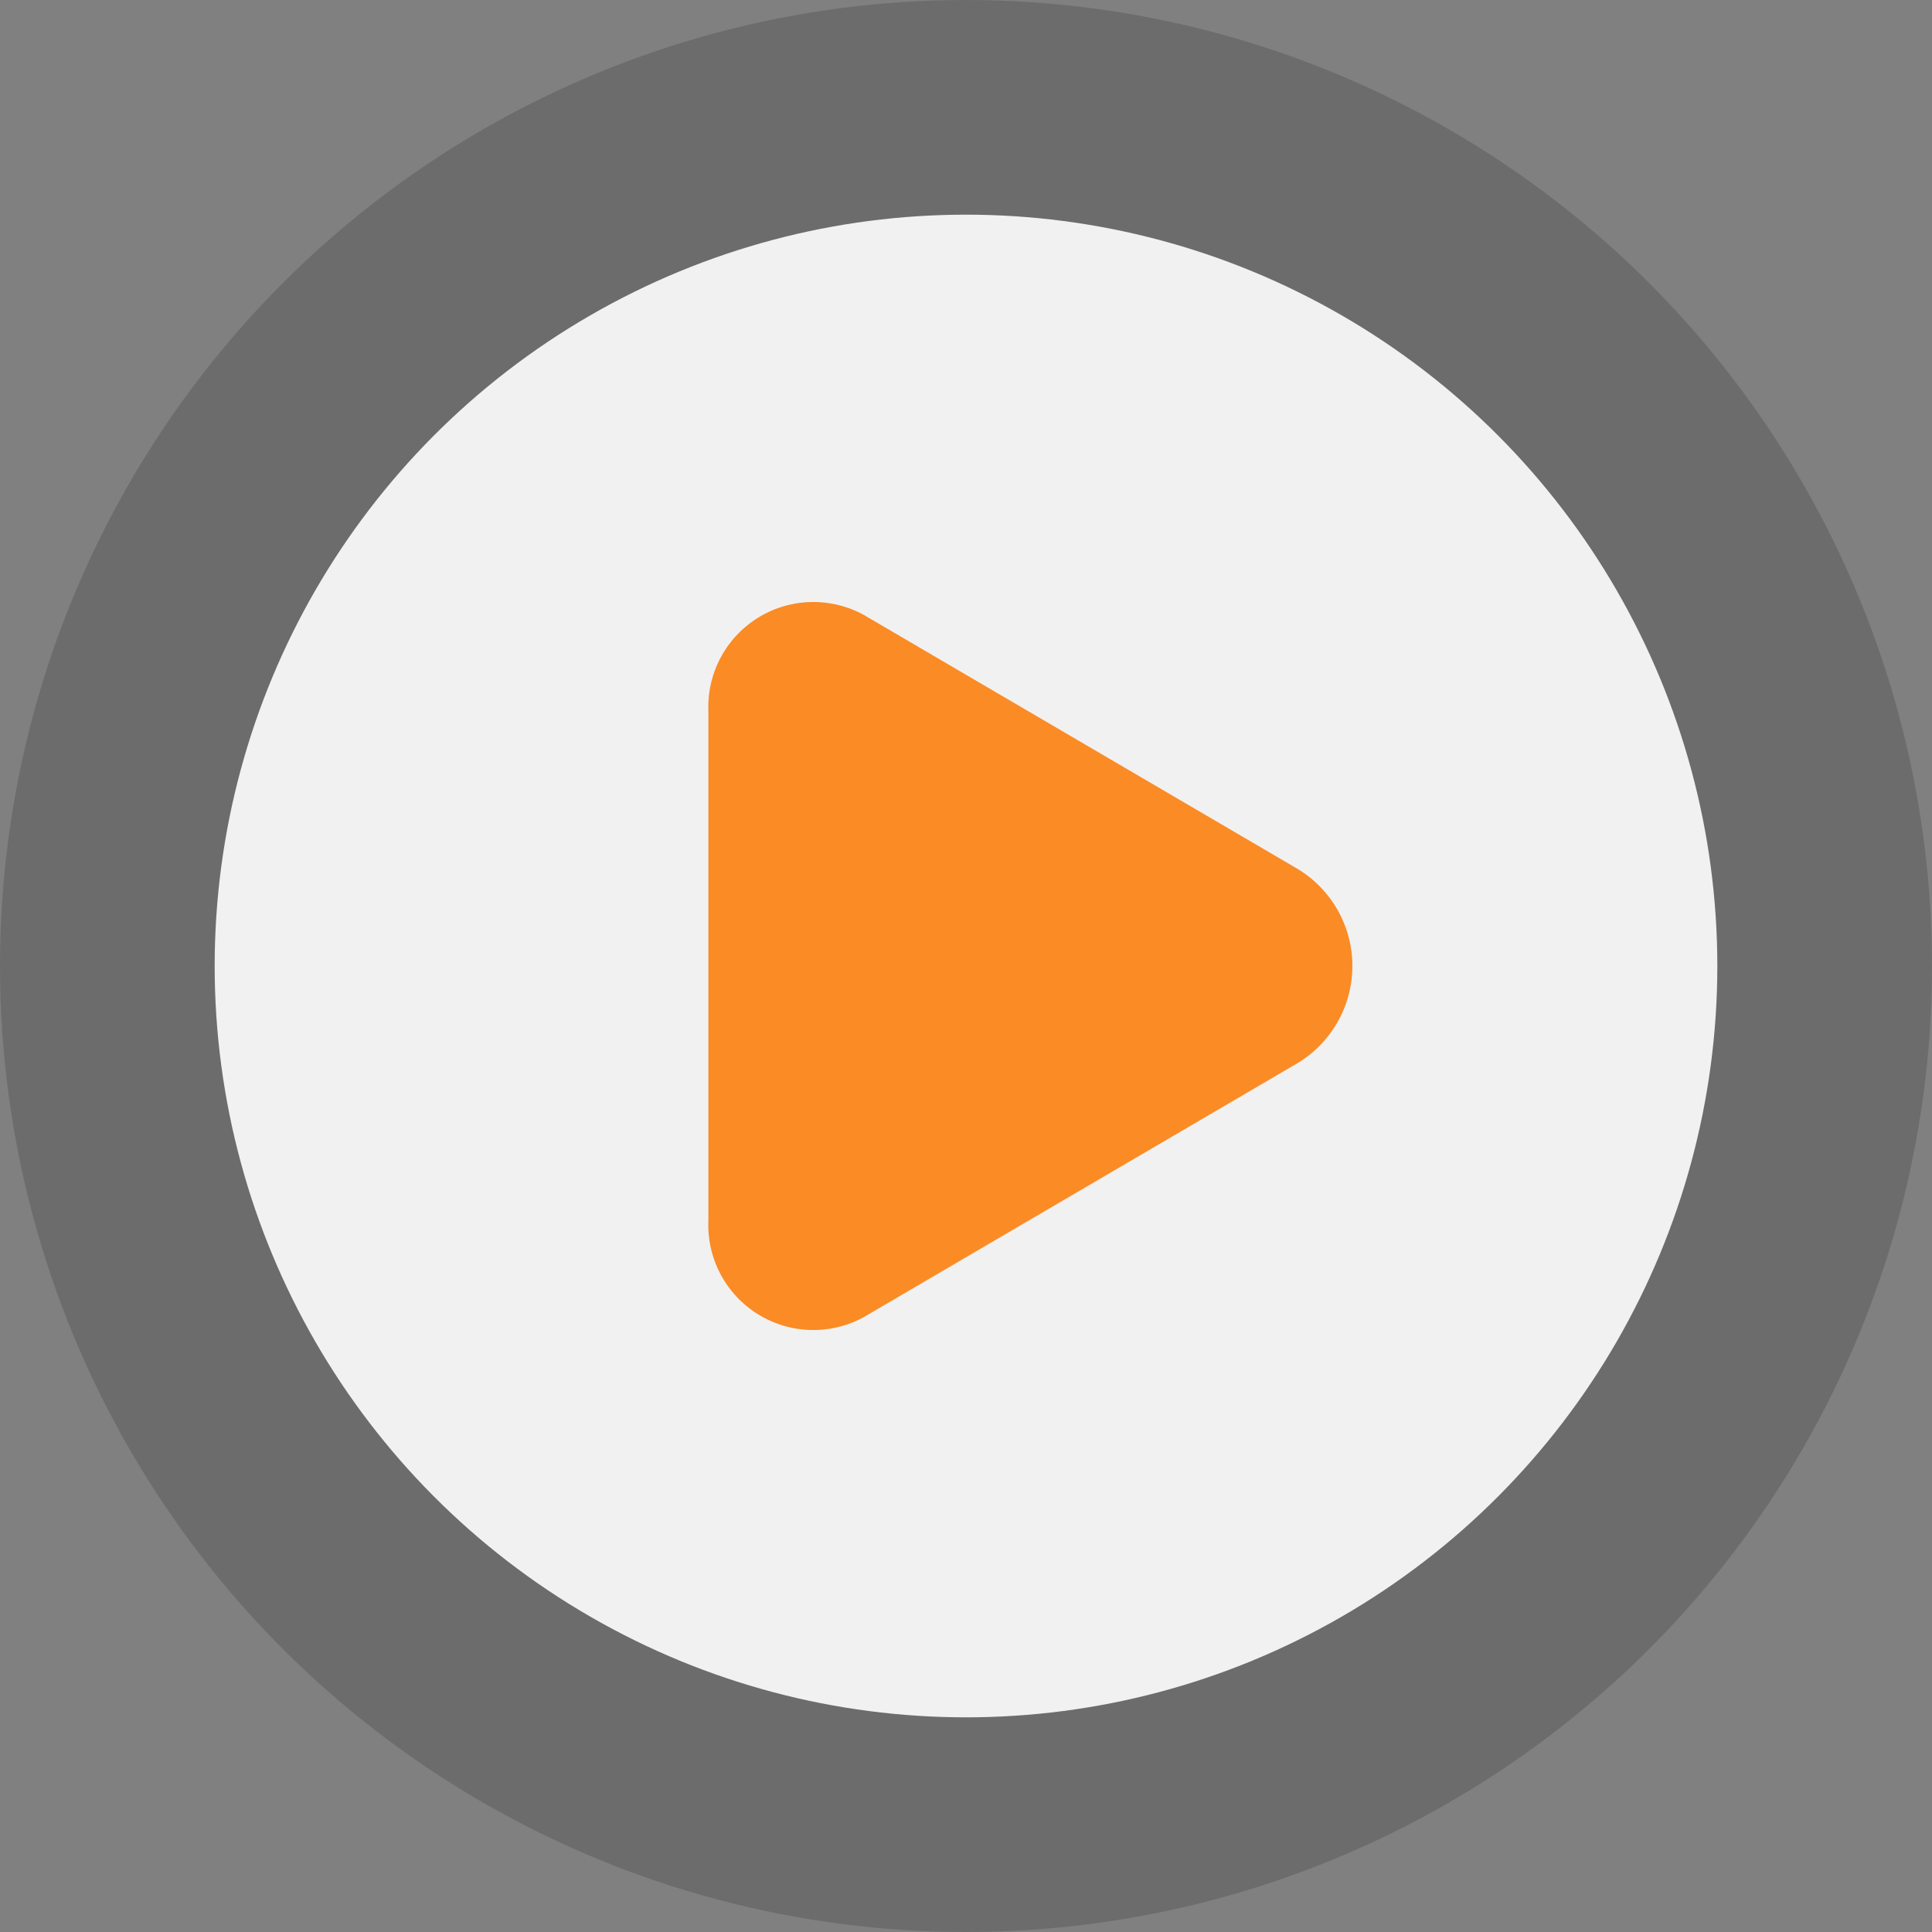
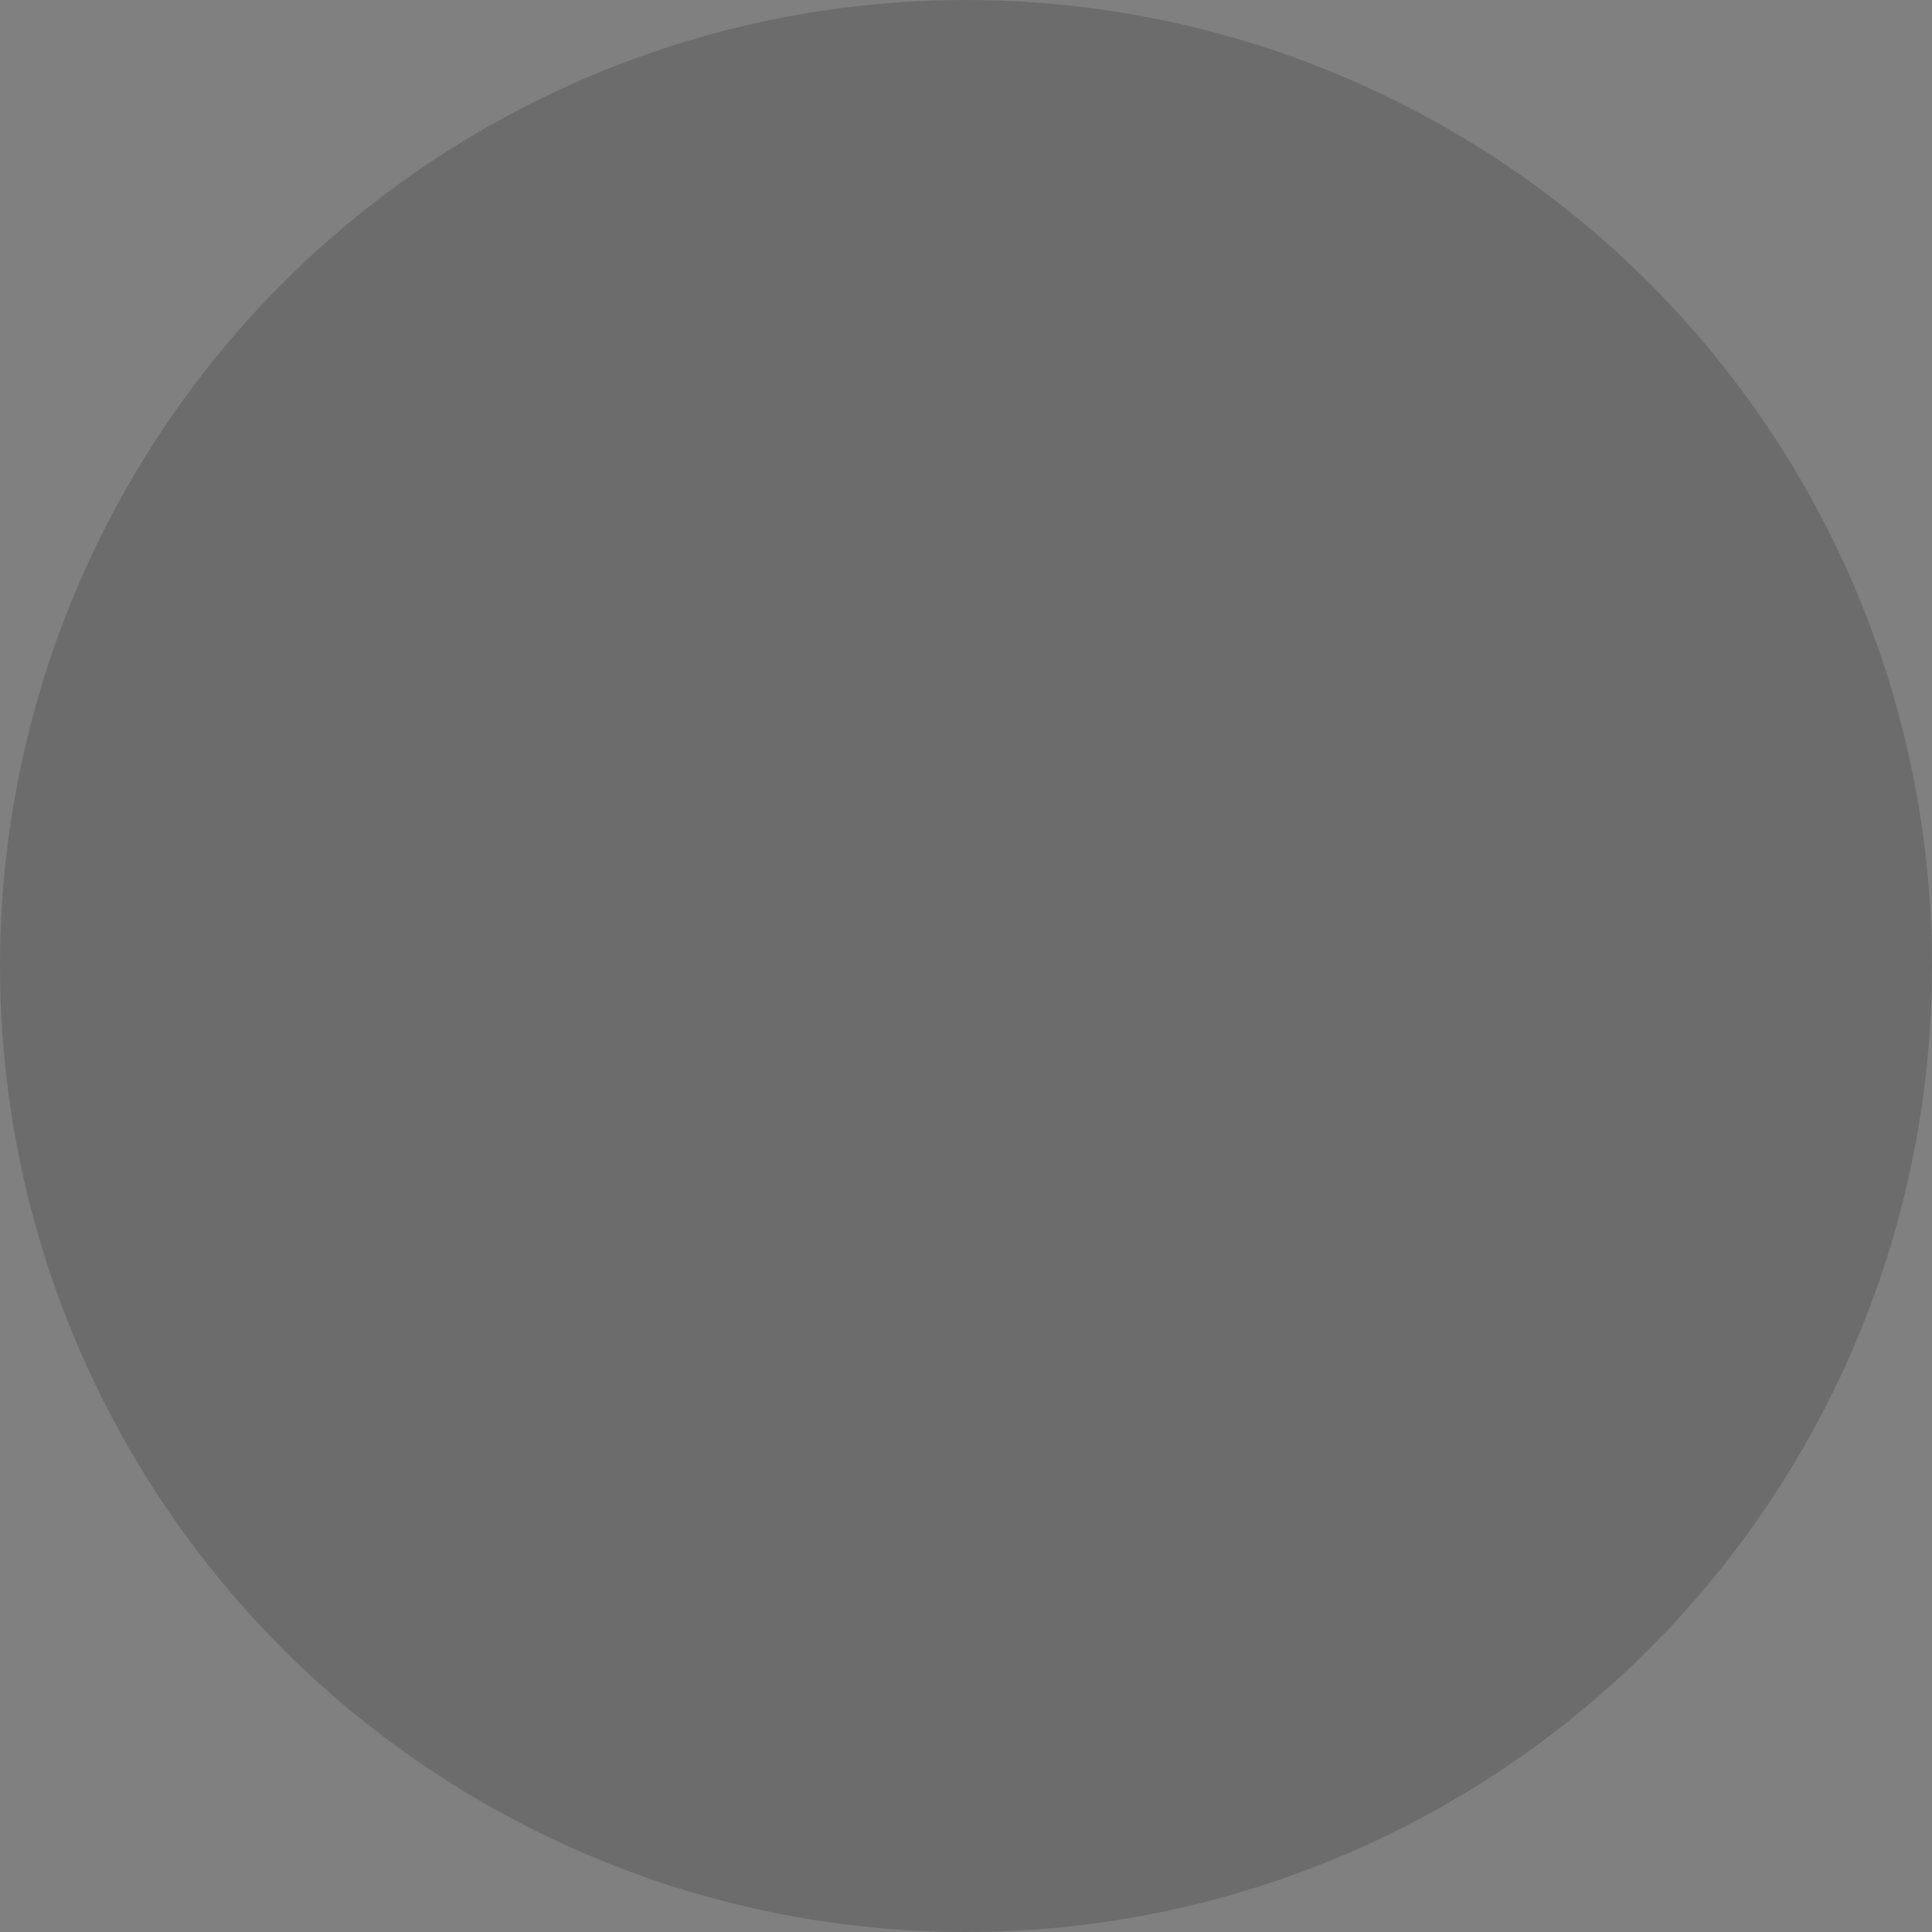
<svg xmlns="http://www.w3.org/2000/svg" width="90" height="90" viewBox="0 0 90 90">
  <rect x="0" y="0" width="90" height="90" fill="#808080" stroke="none" />
  <g id="Group_98768" data-name="Group 98768" transform="translate(0)">
    <g id="Group_13793" data-name="Group 13793" transform="translate(0 0)">
      <circle id="Ellipse_72" data-name="Ellipse 72" cx="45" cy="45" r="45" fill="rgba(30,30,30,0.2)" />
-       <circle id="Ellipse_73" data-name="Ellipse 73" cx="35" cy="35" r="35" transform="translate(10 10)" fill="#fff" opacity="0.9" />
-       <path id="Path_269309" data-name="Path 269309" d="M12.5,2.513a5.287,5.287,0,0,1,9,0L33.345,22.742A4.893,4.893,0,0,1,28.844,30H5.156a4.893,4.893,0,0,1-4.5-7.258Z" transform="translate(63 28) rotate(90)" fill="#fb8b25" />
    </g>
  </g>
</svg>